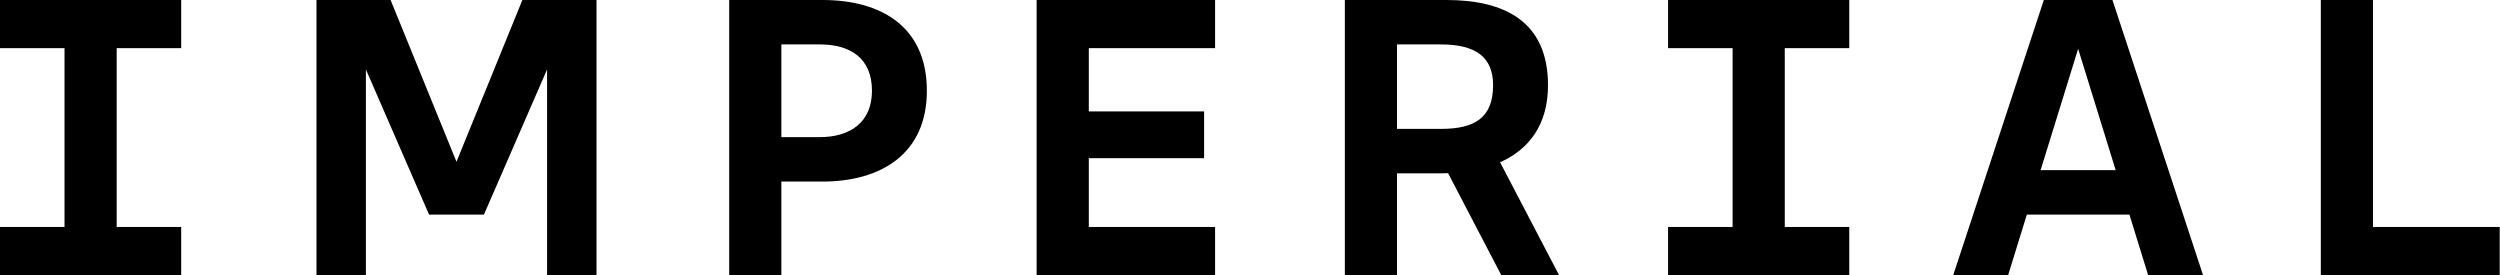
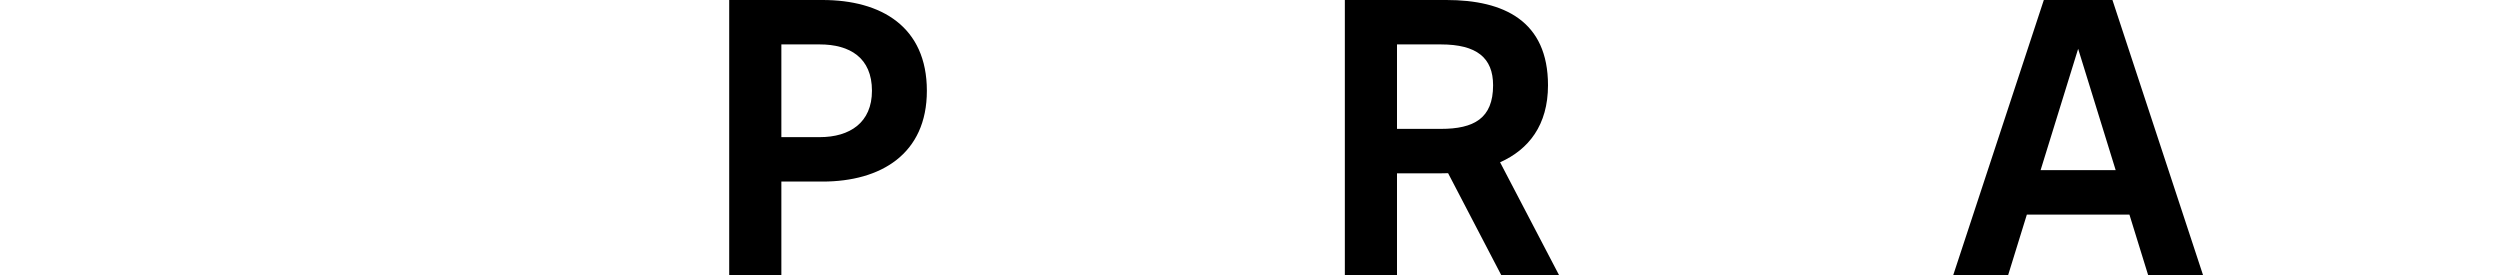
<svg xmlns="http://www.w3.org/2000/svg" width="727" height="80" viewBox="0 0 727 80" fill="none">
-   <path d="M301.453 0V80H353.346V66H316.622V46H350.152V32.4H316.622V14H353.346V0H301.453Z" fill="currentcolor" />
  <path d="M238.397 12.918H227.22V39.878H238.397C247.142 39.878 253.566 35.638 253.566 26.395C253.566 16.8 247.142 12.918 238.397 12.918ZM239.196 52.8H227.22V80H212.052V0H239.196C256.219 0 269.533 7.727 269.533 26.4C269.533 44.8 256.121 52.8 239.196 52.8Z" fill="currentcolor" />
-   <path d="M485.079 0V14H503.84V66H485.079V80H537.77V66H519.009V14H537.77V0H485.079Z" fill="currentcolor" />
  <path d="M434.191 24.8C434.191 34.438 428.602 37.478 419.022 37.478H406.248V12.918H419.022C429.419 12.922 434.191 16.8 434.191 24.8ZM450.158 24.8C450.158 6.127 437.384 0 420.619 0H391.08V80H406.248V50.4H419.022C419.722 50.4 420.417 50.386 421.107 50.362L436.562 80H453.37L436.224 47.191C444.565 43.478 450.158 36.343 450.158 24.8Z" fill="currentcolor" />
  <path d="M604.324 14.193L615.238 49.478H593.406L604.324 14.193ZM594.345 0L567.999 80H583.966L589.409 62.4H619.235L624.678 80H640.645L614.299 0H594.345Z" fill="currentcolor" />
-   <path d="M674.889 0V80H726.914V66H690.058V0H674.889Z" fill="currentcolor" />
-   <path d="M151.908 0L132.747 47.04L113.587 0H92.031V80H106.402V20.188L124.764 62.4H140.731L159.093 20.188V80H173.463V0H151.908Z" fill="currentcolor" />
-   <path d="M0 0V14H18.761V66H0V80H52.691V66H33.93V14H52.691V0H0Z" fill="currentcolor" />
</svg>